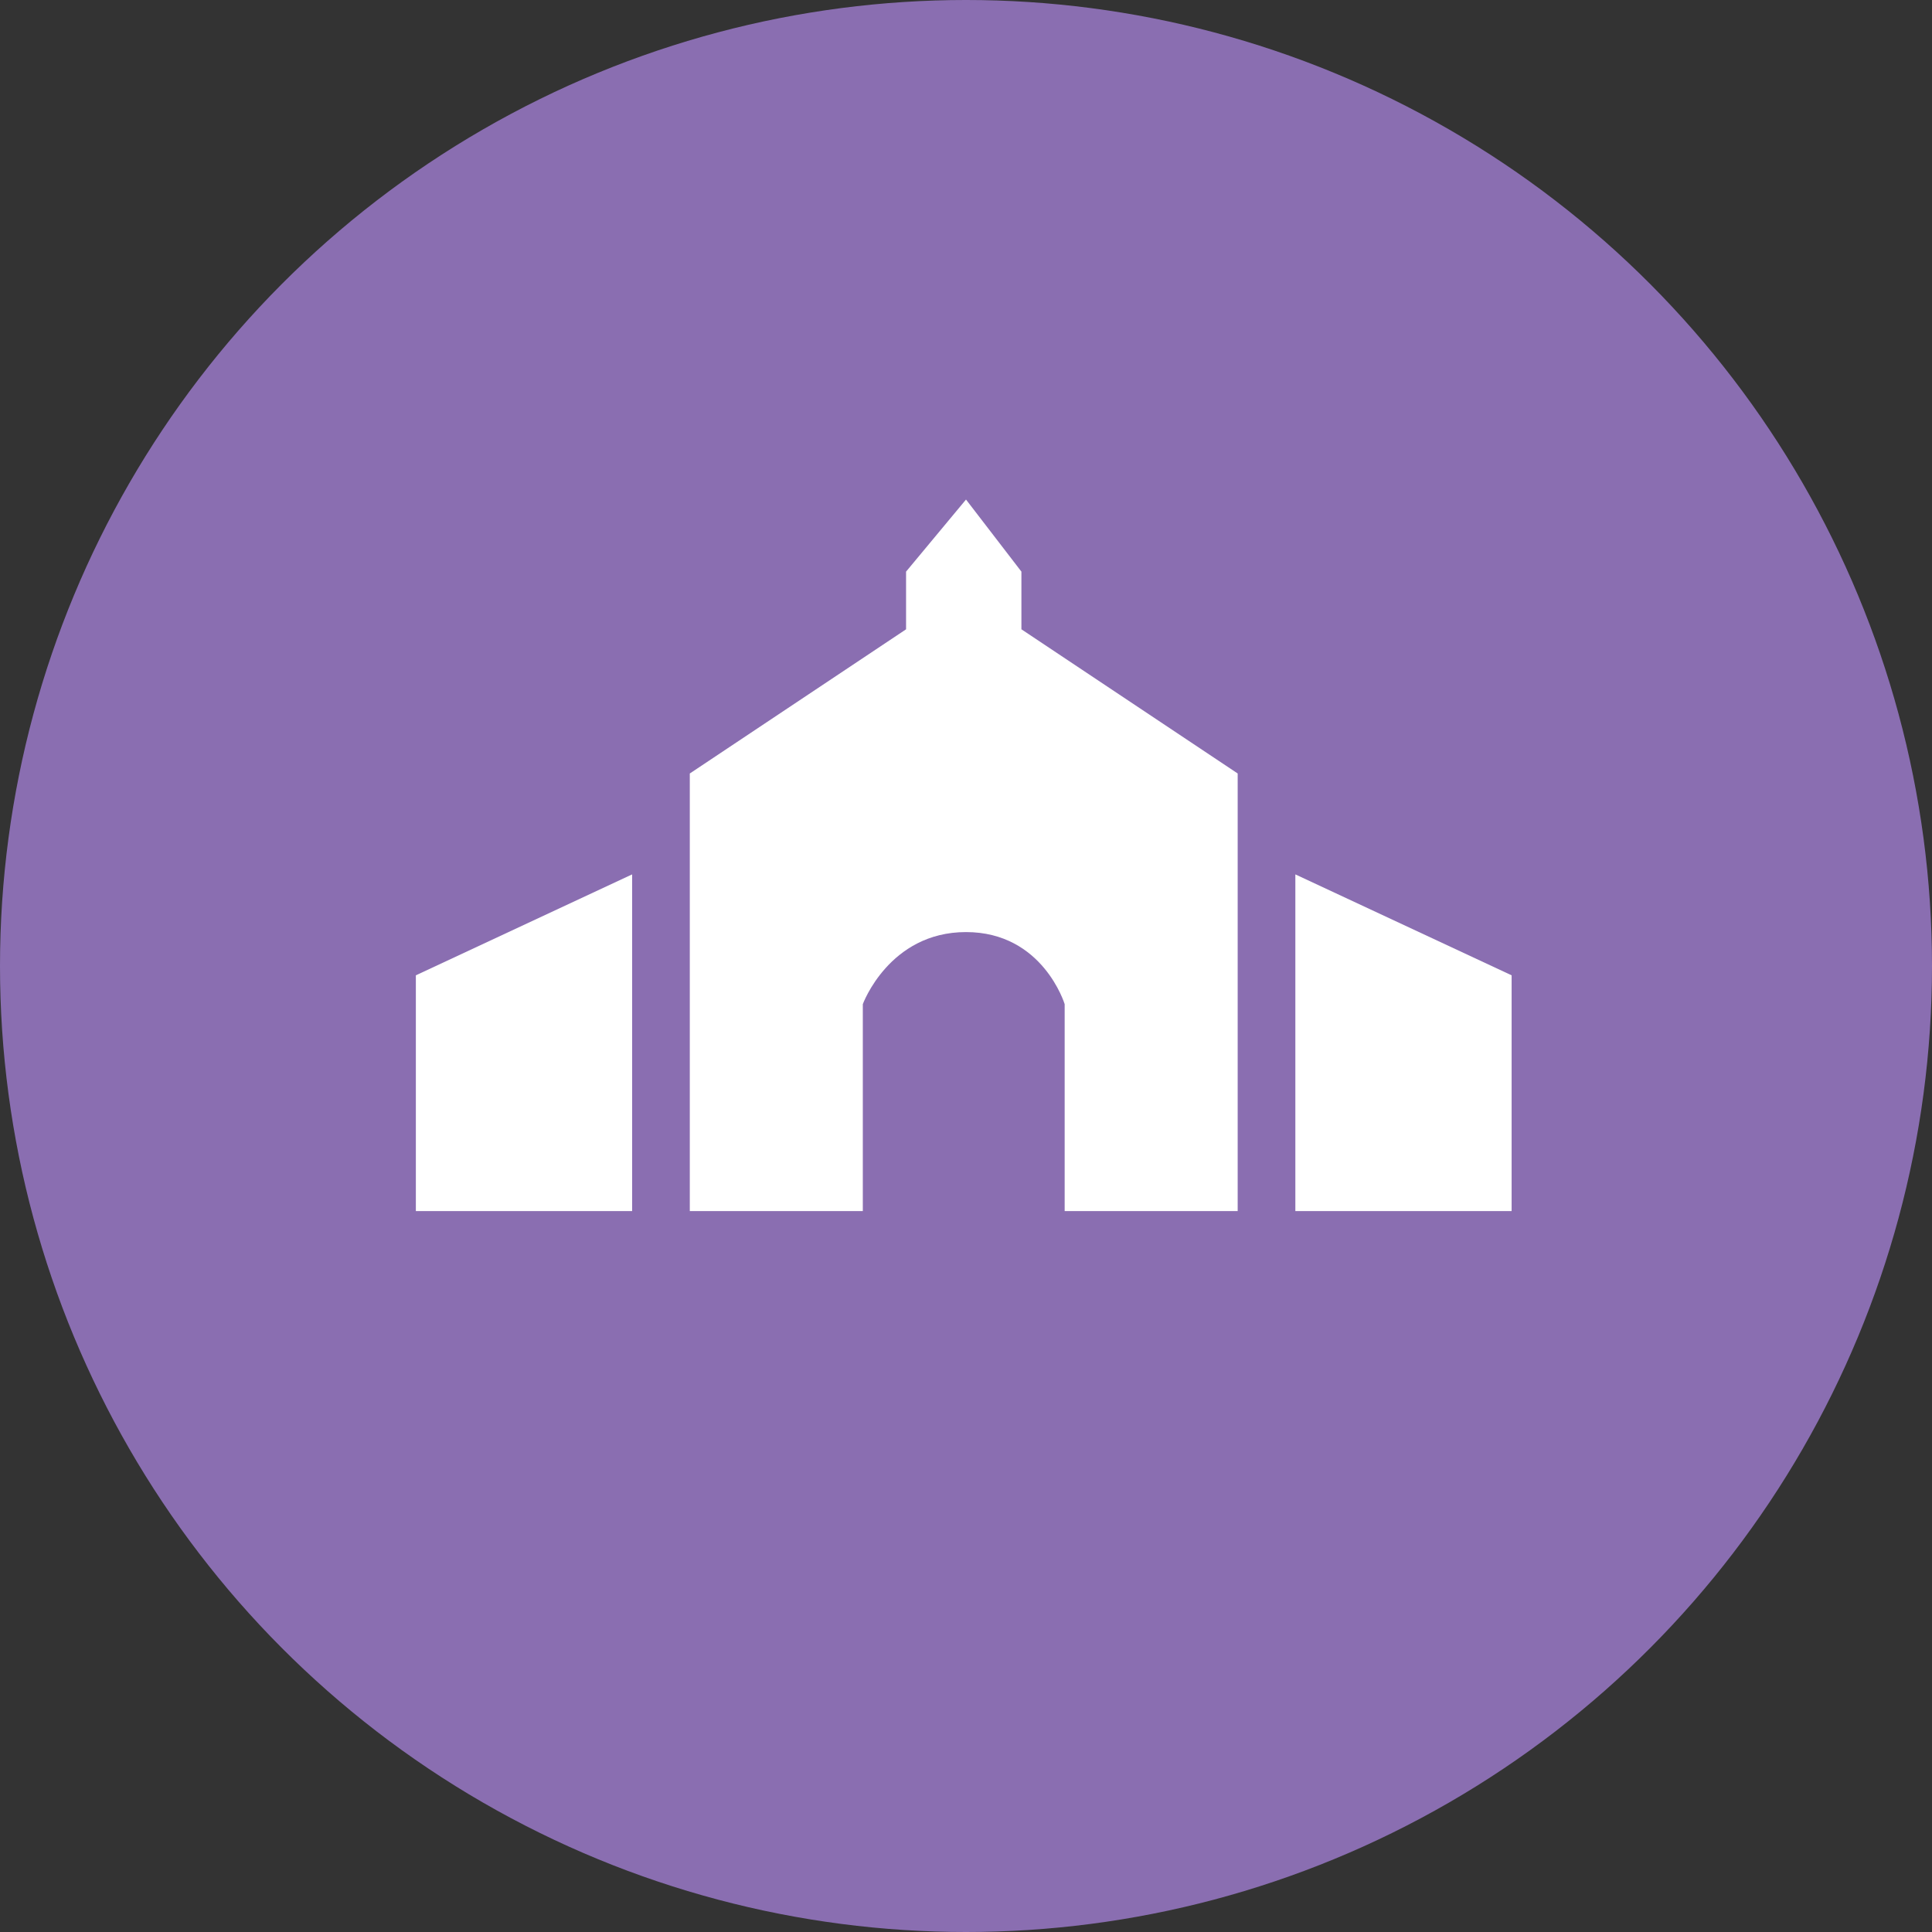
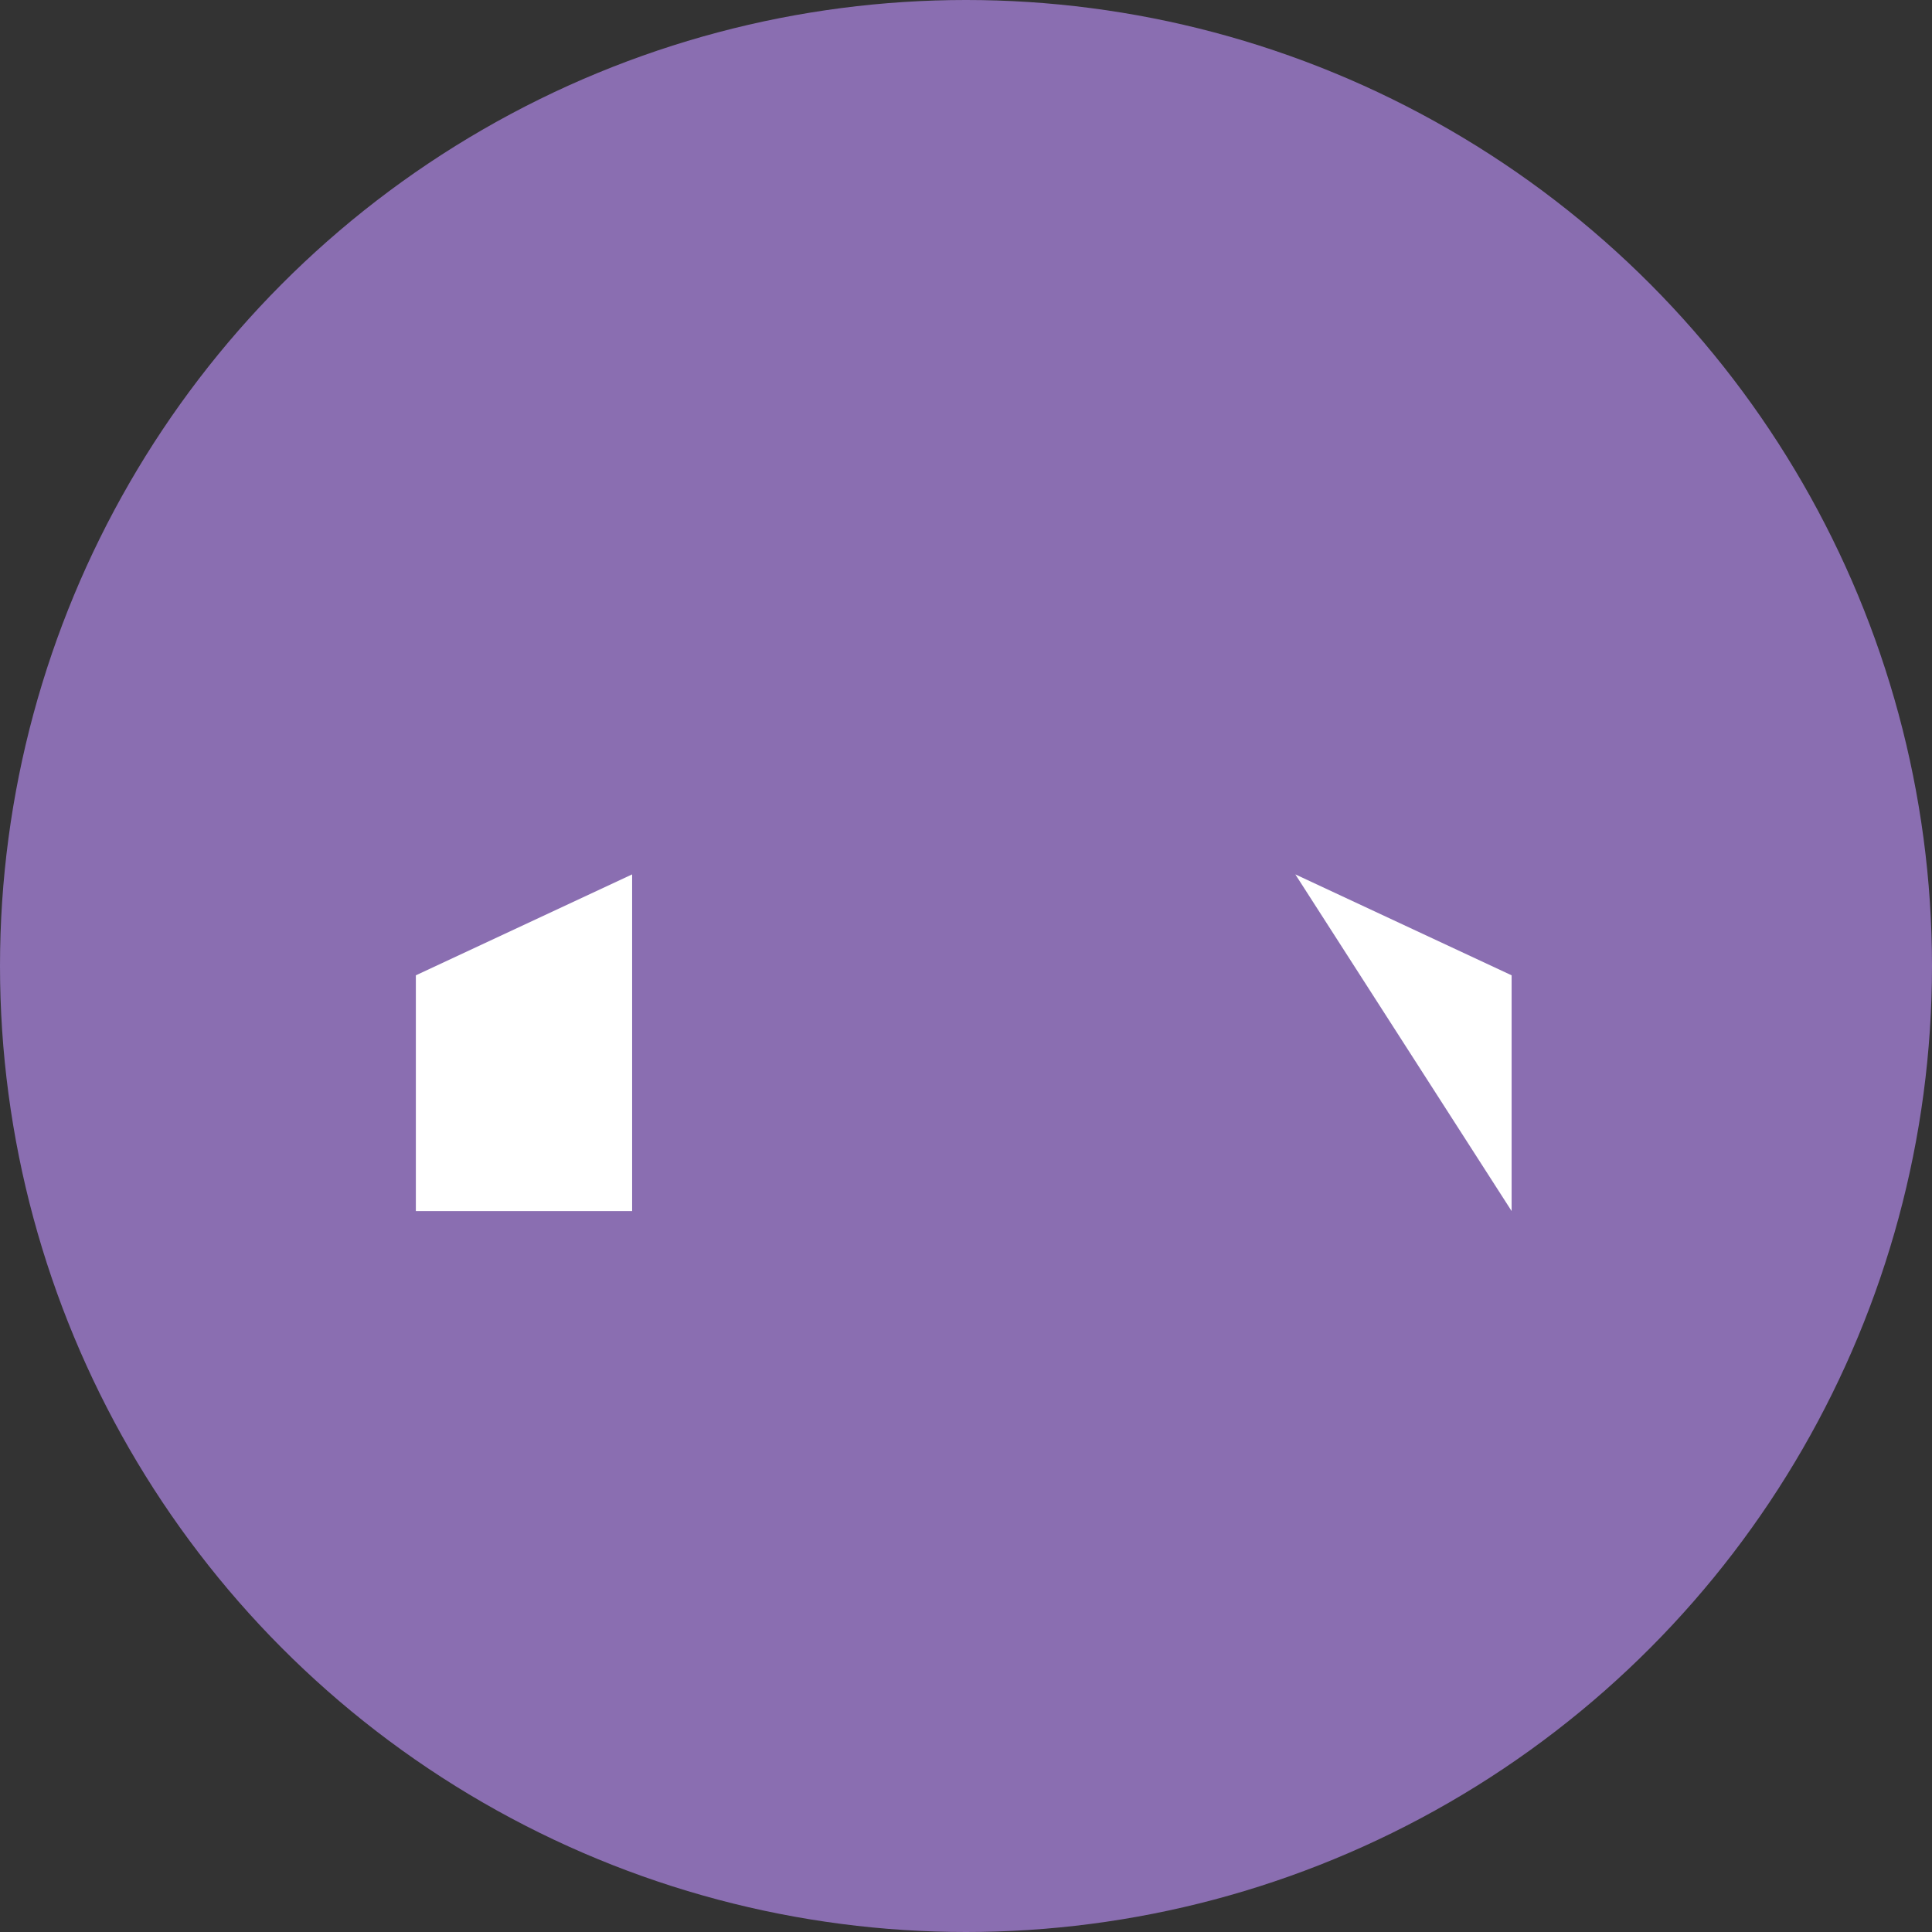
<svg xmlns="http://www.w3.org/2000/svg" width="100%" height="100%" viewBox="0 0 134 134" version="1.1" xml:space="preserve" style="fill-rule:evenodd;clip-rule:evenodd;stroke-linejoin:round;stroke-miterlimit:2;">
  <rect x="0" y="0" width="134" height="134" fill="#333333" stroke="none" />
  <g transform="matrix(1,0,0,1,0,-772.22)">
    <g transform="matrix(1,0,0,1,-687.157,62.676)">
      <g>
        <circle cx="754.157" cy="776.544" r="67" style="fill:#8a6eb1;" />
      </g>
    </g>
    <g transform="matrix(1,0,0,1,-687.157,-189.133)">
      <path d="M731,1022L716,1029L716,1045.35L731,1045.35L731,1022Z" style="fill:#fff;" />
      <g transform="matrix(-1,0,0,1,1508,0)">
-         <path d="M731,1022L716,1029L716,1045.35L731,1045.35L731,1022Z" style="fill:#fff;" />
+         <path d="M731,1022L716,1029L716,1045.35L731,1022Z" style="fill:#fff;" />
      </g>
-       <path d="M773,1015L758,1005L758,1001L754.157,996L750,1001L750,1005L735,1015L735,1045.35L747,1045.35L747,1031C747,1031 748.824,1026 754.157,1026C759.491,1026 761,1031 761,1031L761,1045.35L773,1045.35L773,1015Z" style="fill:#fff;" />
    </g>
  </g>
</svg>